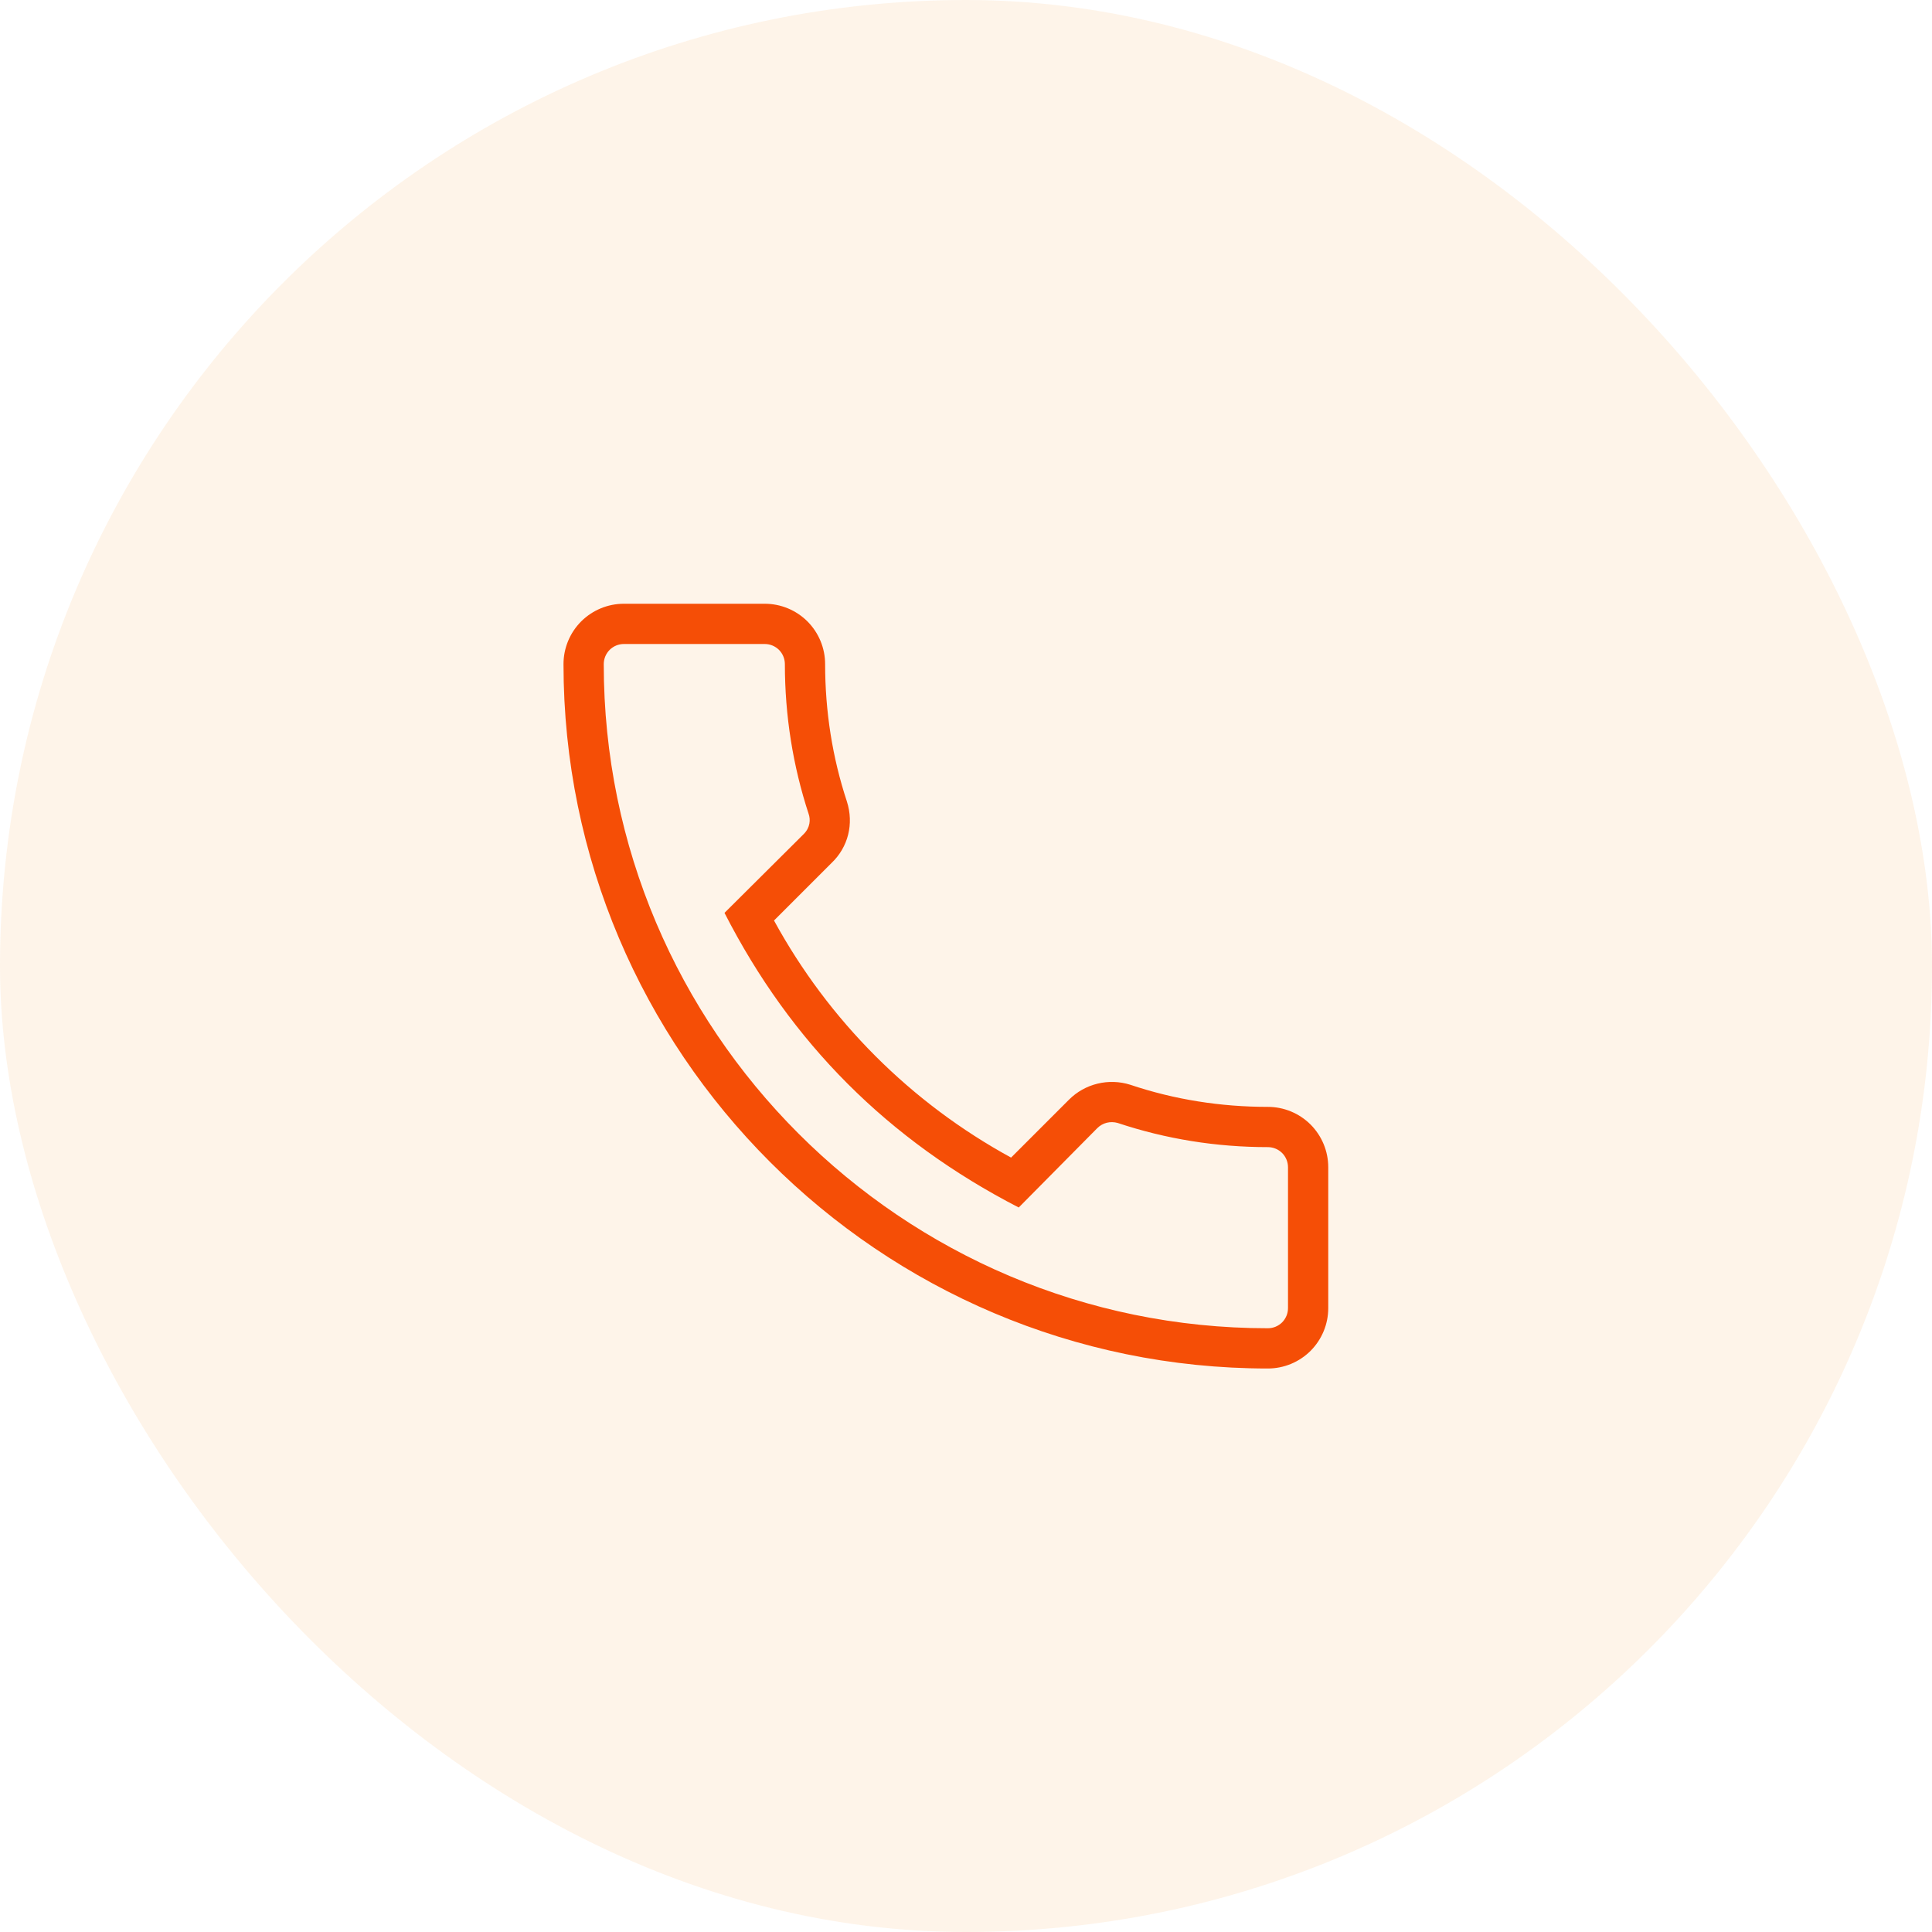
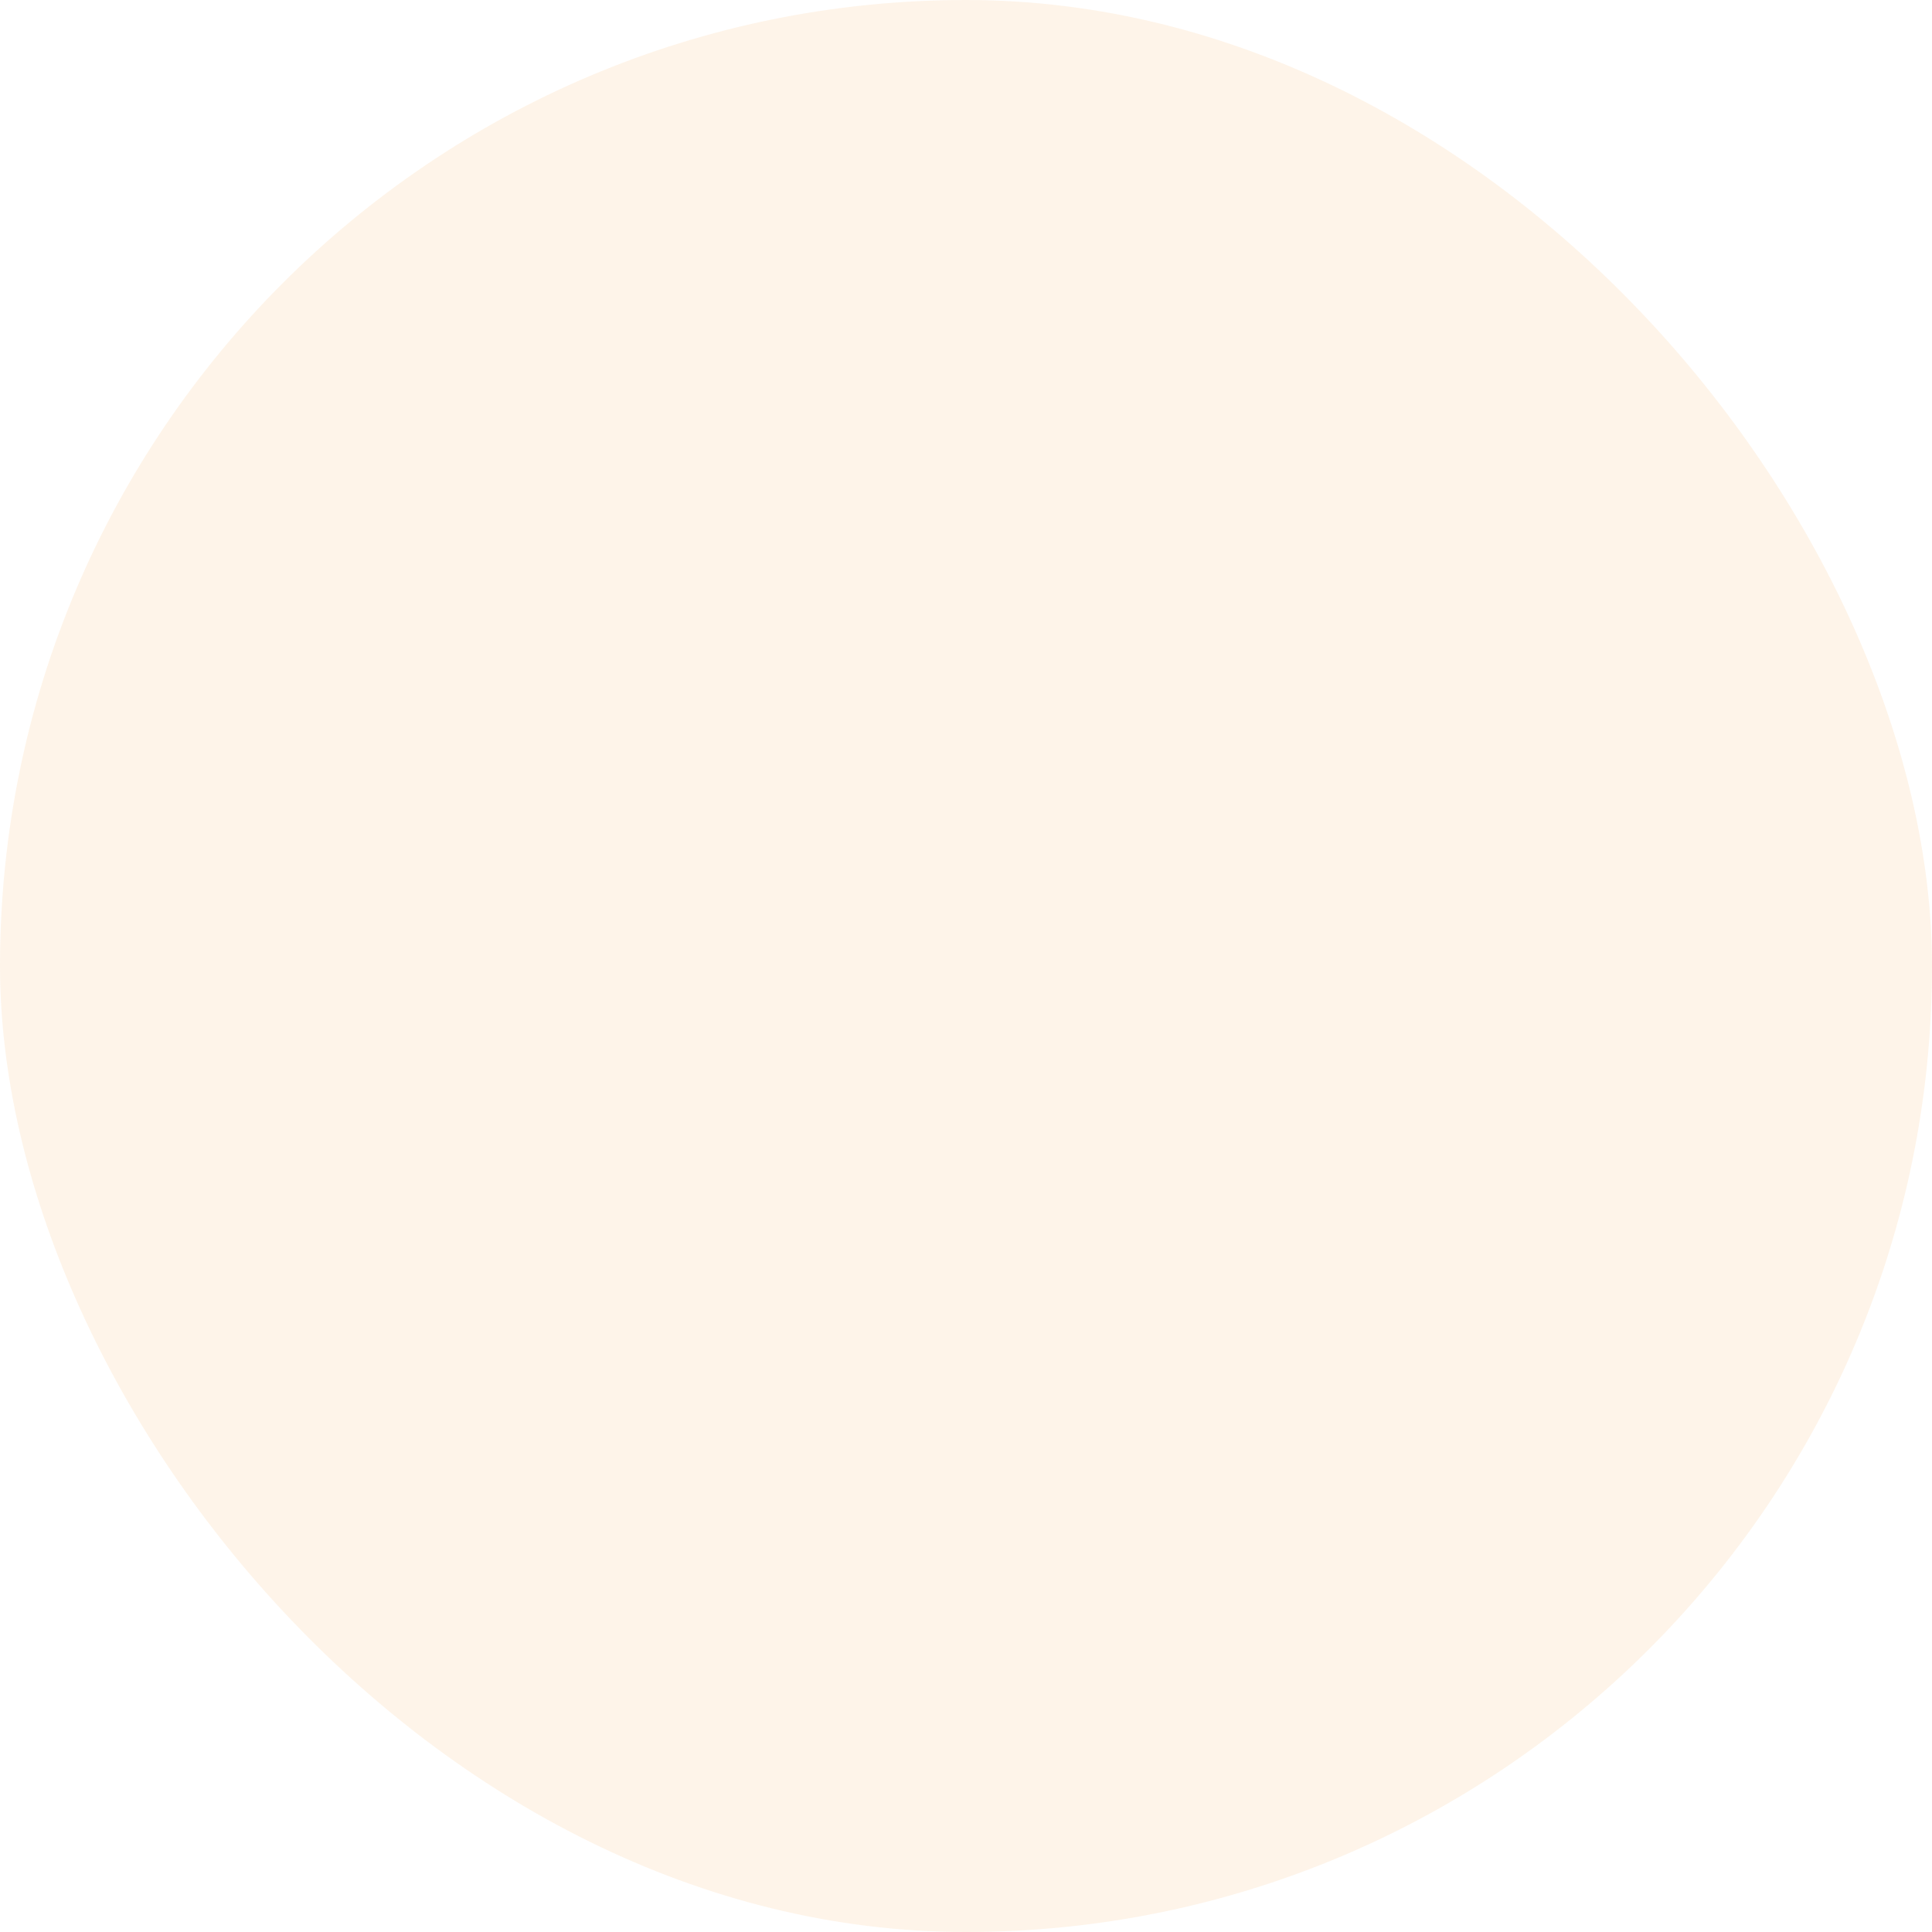
<svg xmlns="http://www.w3.org/2000/svg" width="48" height="48" viewBox="0 0 48 48" fill="none">
  <rect width="48" height="48" rx="24" fill="#F69520" fill-opacity="0.1" />
-   <path d="M31.5 34C31.898 34 32.279 33.842 32.561 33.561C32.842 33.279 33 32.898 33 32.5V29C33 28.602 32.842 28.221 32.561 27.939C32.279 27.658 31.898 27.5 31.5 27.5C30.33 27.5 29.18 27.32 28.08 26.95C27.817 26.867 27.536 26.858 27.268 26.923C27 26.988 26.755 27.125 26.56 27.32L25.12 28.76C22.632 27.402 20.588 25.358 19.23 22.87L20.66 21.44C21.07 21.05 21.22 20.47 21.04 19.91C20.68 18.82 20.5 17.67 20.5 16.5C20.5 16.102 20.342 15.721 20.061 15.439C19.779 15.158 19.398 15 19 15H15.5C15.102 15 14.721 15.158 14.439 15.439C14.158 15.721 14 16.102 14 16.5C14 26.15 21.85 34 31.5 34ZM15.5 16H19C19.133 16 19.26 16.053 19.354 16.146C19.447 16.24 19.5 16.367 19.5 16.5C19.5 17.78 19.7 19.03 20.09 20.22C20.14 20.36 20.13 20.56 19.97 20.72L18 22.68C19.65 25.91 22.07 28.33 25.31 30L27.26 28.03C27.4 27.89 27.59 27.85 27.77 27.9C28.97 28.3 30.22 28.5 31.5 28.5C31.633 28.5 31.76 28.553 31.854 28.646C31.947 28.74 32 28.867 32 29V32.5C32 32.633 31.947 32.76 31.854 32.854C31.76 32.947 31.633 33 31.5 33C22.4 33 15 25.6 15 16.5C15 16.367 15.053 16.24 15.146 16.146C15.24 16.053 15.367 16 15.5 16Z" fill="#F54E06" />
</svg>